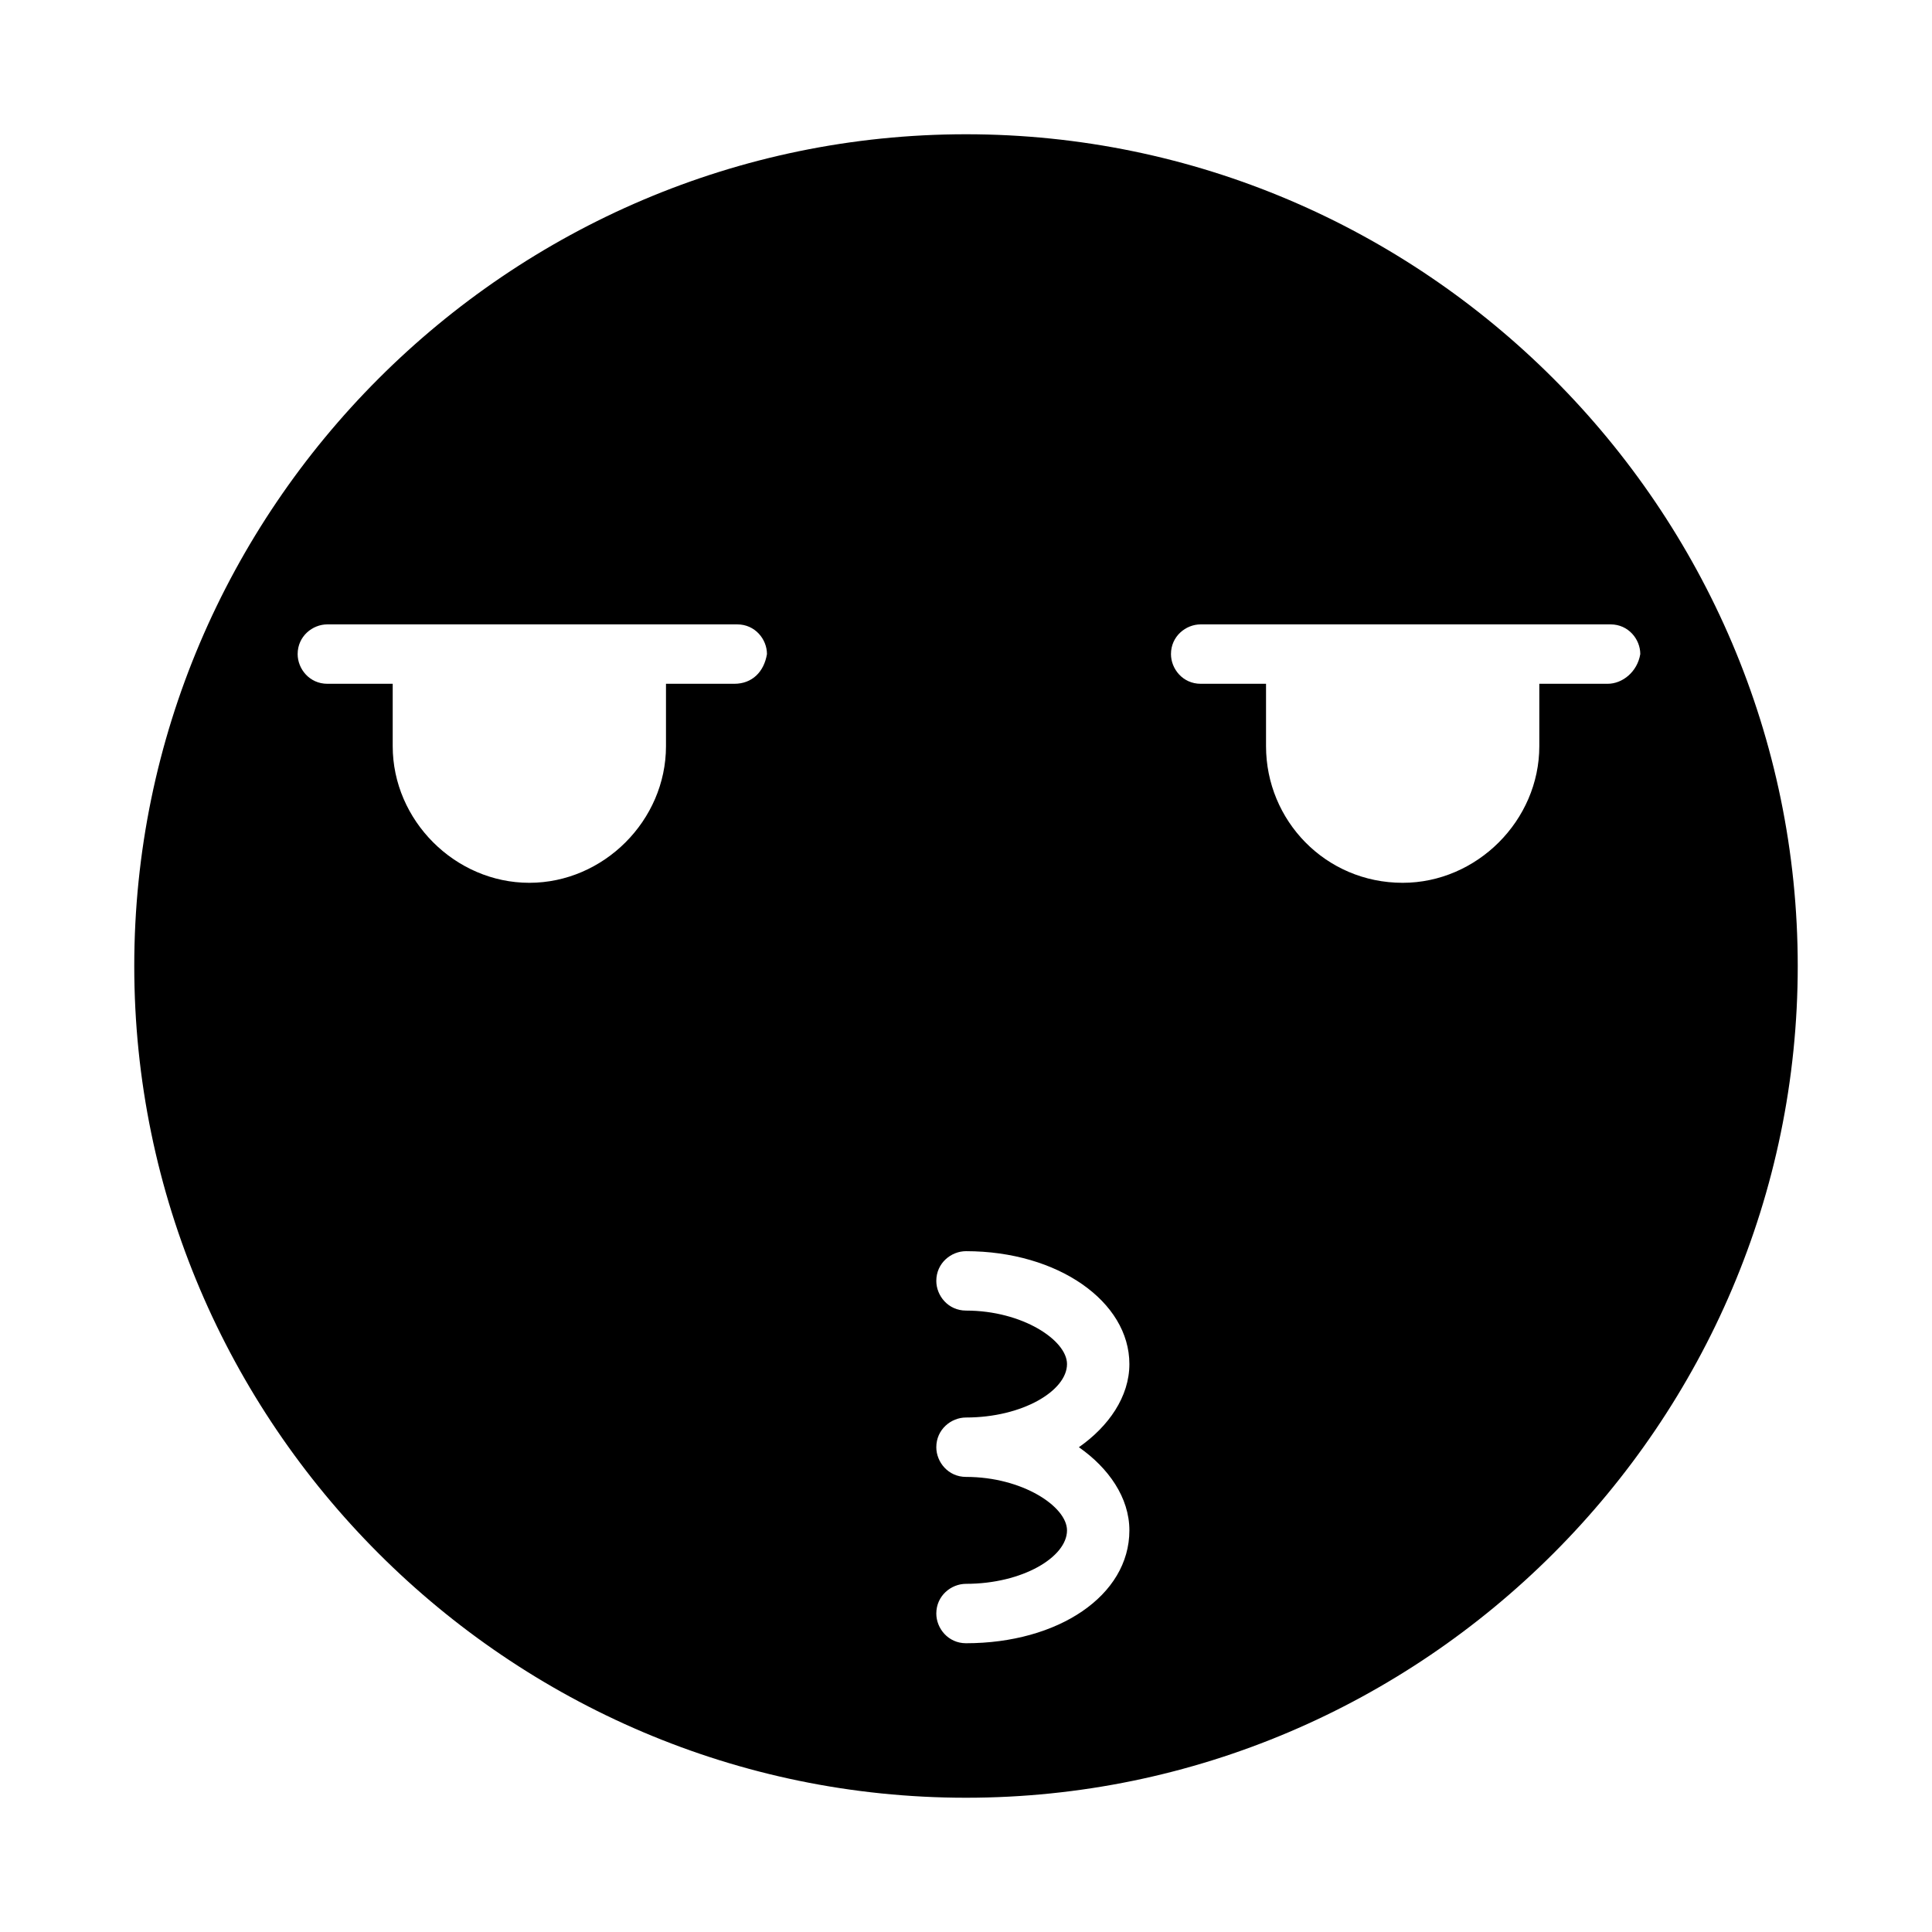
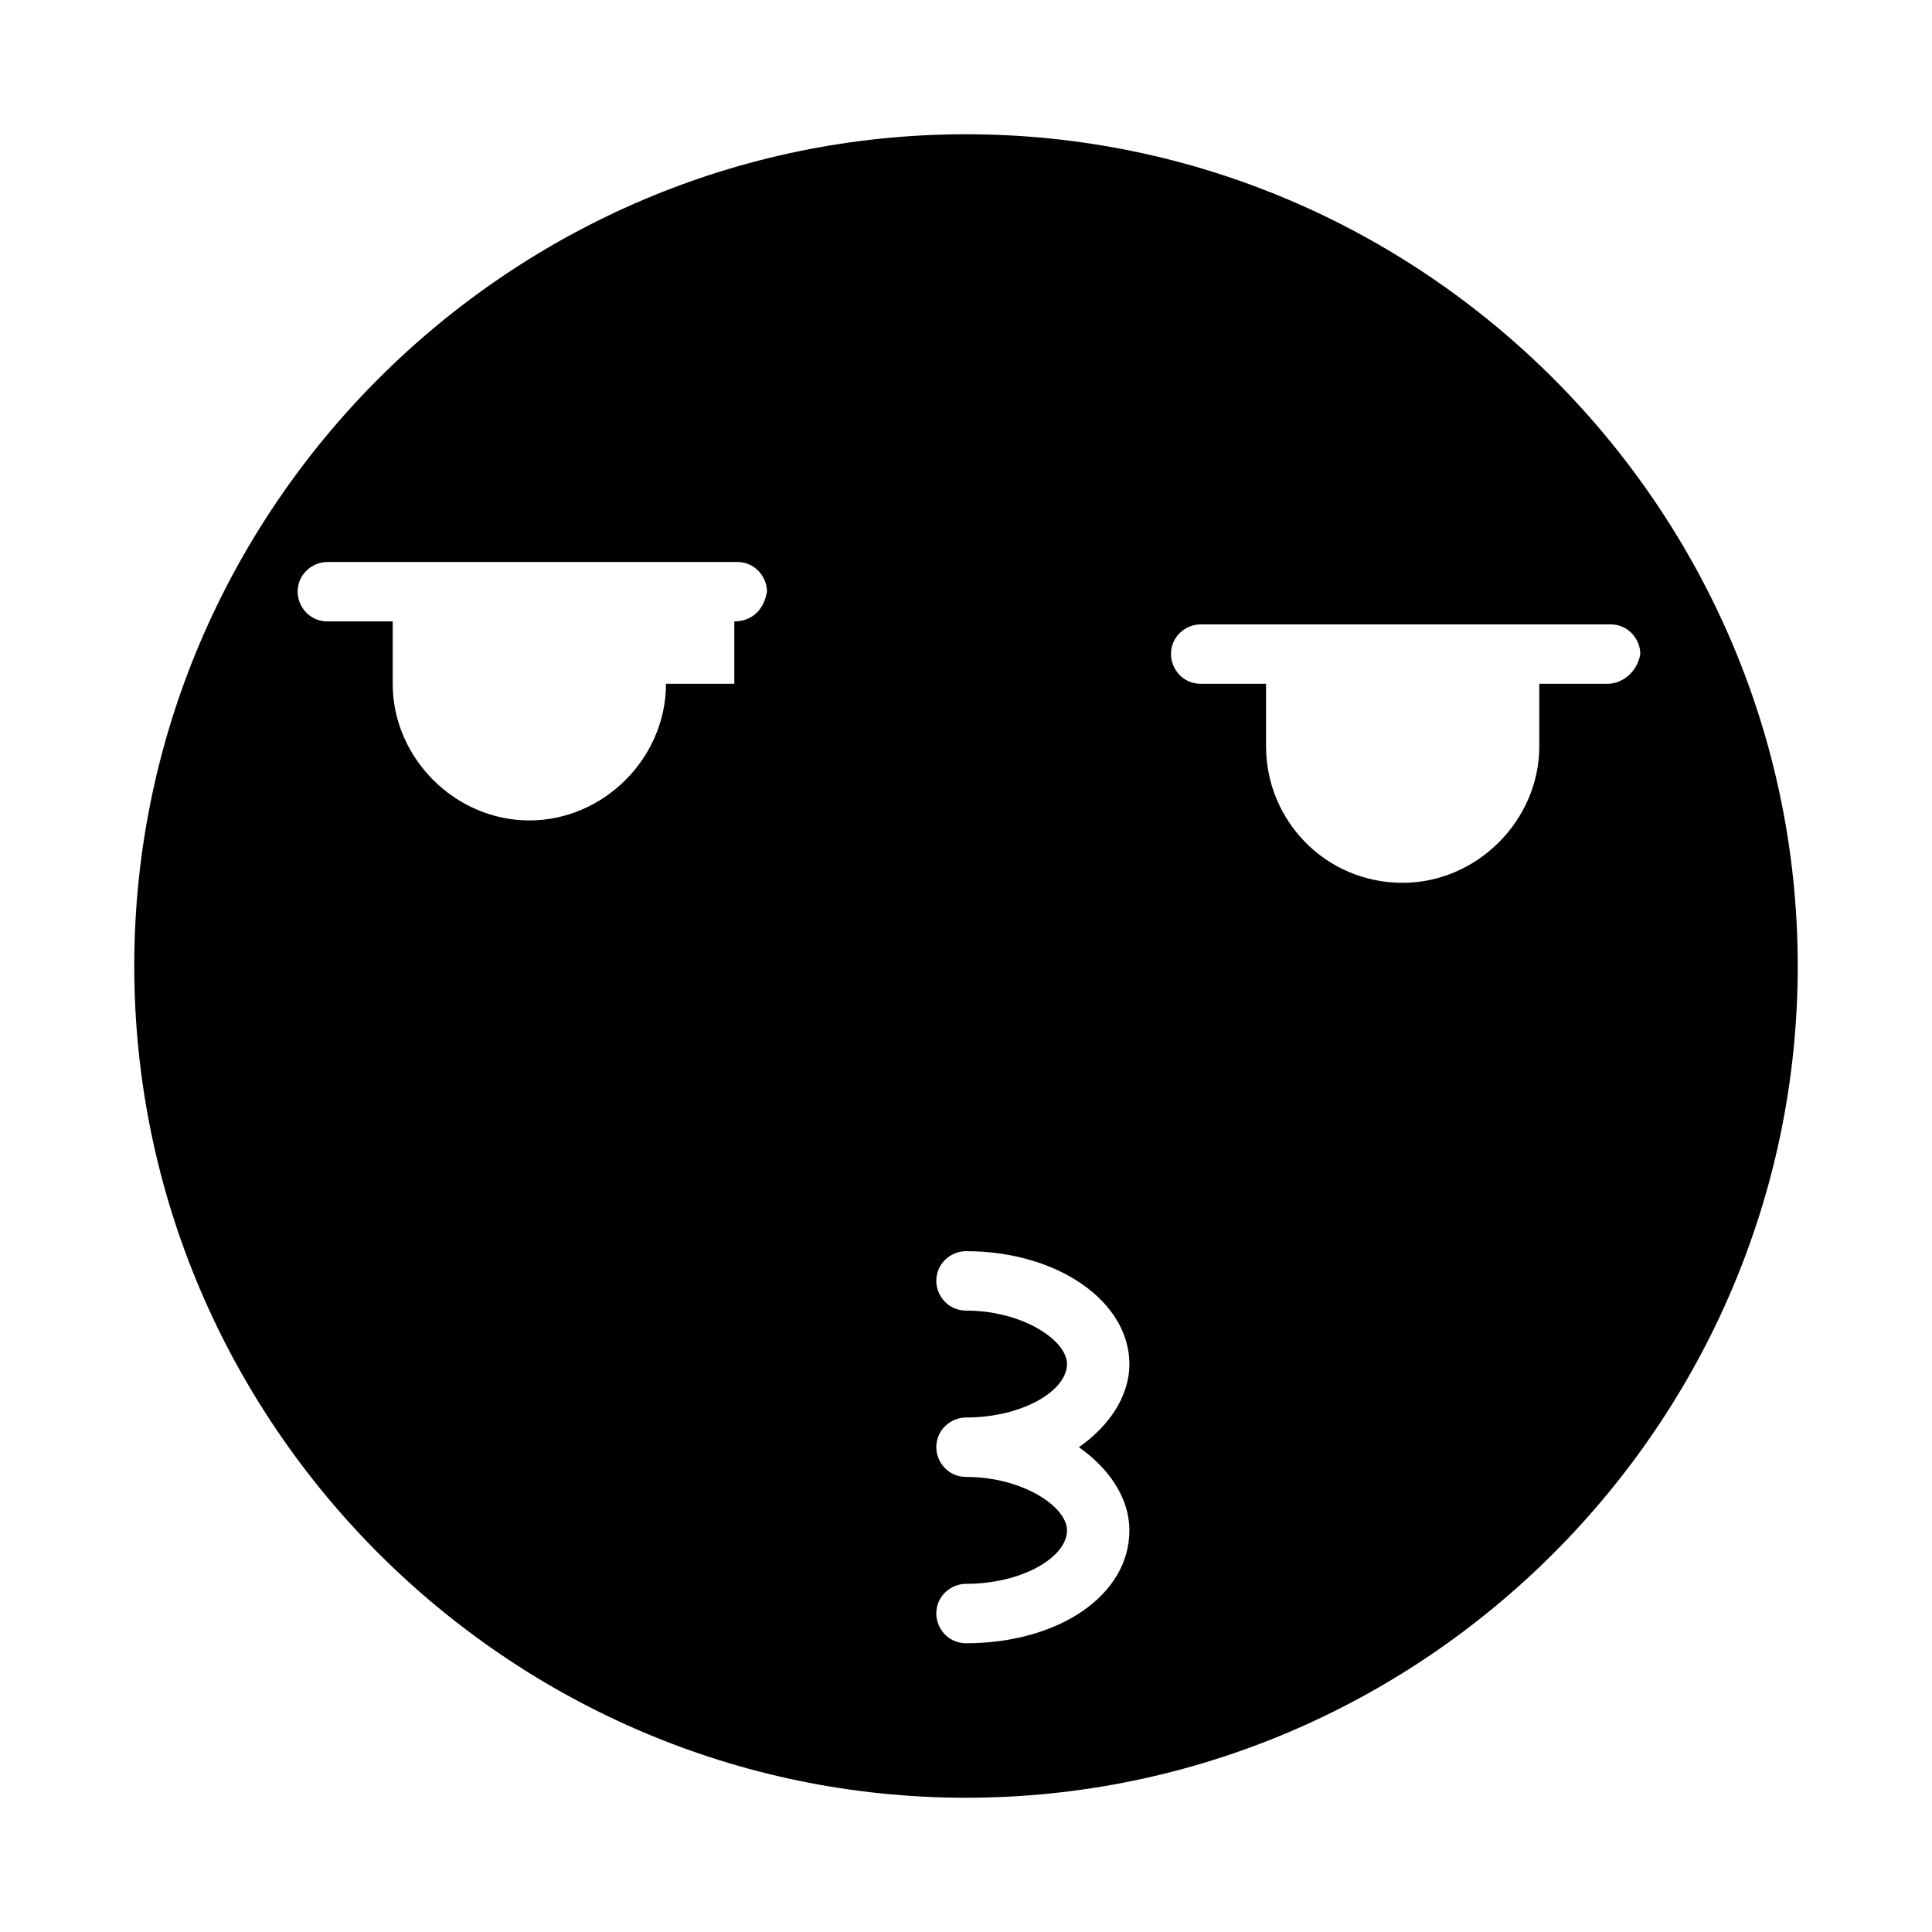
<svg xmlns="http://www.w3.org/2000/svg" fill="#000000" width="800px" height="800px" version="1.1" viewBox="144 144 512 512">
-   <path d="m400 179.58c-121.23 0-220.42 99.188-220.42 220.42s99.188 220.42 220.42 220.42 220.42-99.188 220.42-220.42c-0.004-121.23-99.191-220.42-220.42-220.42zm-61.402 145.63h-18.105v16.531c0 19.68-16.531 36.211-36.211 36.211s-36.211-16.531-36.211-36.211v-16.531h-17.32c-4.723 0-7.871-3.938-7.871-7.871 0-4.723 3.938-7.871 7.871-7.871h108.63c4.723 0 7.871 3.938 7.871 7.871-0.785 4.723-3.934 7.871-8.656 7.871zm104.7 224.35c0 17.32-18.895 29.914-43.297 29.914-4.723 0-7.871-3.938-7.871-7.871 0-4.723 3.938-7.871 7.871-7.871 14.957 0 26.766-7.086 26.766-14.168 0-6.297-11.809-14.168-26.766-14.168-4.723 0-7.871-3.938-7.871-7.871 0-4.723 3.938-7.871 7.871-7.871 14.957 0 26.766-7.086 26.766-14.168 0-6.297-11.809-14.168-26.766-14.168-4.723 0-7.871-3.938-7.871-7.871 0-4.723 3.938-7.871 7.871-7.871 24.402 0 43.297 13.383 43.297 29.914 0 8.66-5.512 16.531-13.383 22.043 7.875 5.496 13.383 13.367 13.383 22.027zm126.74-224.35h-18.105v16.531c0 19.68-16.531 36.211-36.211 36.211-20.469 0-36.211-16.531-36.211-36.211v-16.531h-17.32c-4.723 0-7.871-3.938-7.871-7.871 0-4.723 3.938-7.871 7.871-7.871h108.63c4.723 0 7.871 3.938 7.871 7.871-0.785 4.723-4.723 7.871-8.656 7.871z" />
+   <path d="m400 179.58c-121.23 0-220.42 99.188-220.42 220.42s99.188 220.42 220.42 220.42 220.42-99.188 220.42-220.42c-0.004-121.23-99.191-220.42-220.42-220.42zm-61.402 145.63h-18.105c0 19.68-16.531 36.211-36.211 36.211s-36.211-16.531-36.211-36.211v-16.531h-17.32c-4.723 0-7.871-3.938-7.871-7.871 0-4.723 3.938-7.871 7.871-7.871h108.63c4.723 0 7.871 3.938 7.871 7.871-0.785 4.723-3.934 7.871-8.656 7.871zm104.7 224.35c0 17.32-18.895 29.914-43.297 29.914-4.723 0-7.871-3.938-7.871-7.871 0-4.723 3.938-7.871 7.871-7.871 14.957 0 26.766-7.086 26.766-14.168 0-6.297-11.809-14.168-26.766-14.168-4.723 0-7.871-3.938-7.871-7.871 0-4.723 3.938-7.871 7.871-7.871 14.957 0 26.766-7.086 26.766-14.168 0-6.297-11.809-14.168-26.766-14.168-4.723 0-7.871-3.938-7.871-7.871 0-4.723 3.938-7.871 7.871-7.871 24.402 0 43.297 13.383 43.297 29.914 0 8.66-5.512 16.531-13.383 22.043 7.875 5.496 13.383 13.367 13.383 22.027zm126.74-224.35h-18.105v16.531c0 19.68-16.531 36.211-36.211 36.211-20.469 0-36.211-16.531-36.211-36.211v-16.531h-17.32c-4.723 0-7.871-3.938-7.871-7.871 0-4.723 3.938-7.871 7.871-7.871h108.63c4.723 0 7.871 3.938 7.871 7.871-0.785 4.723-4.723 7.871-8.656 7.871z" />
</svg>